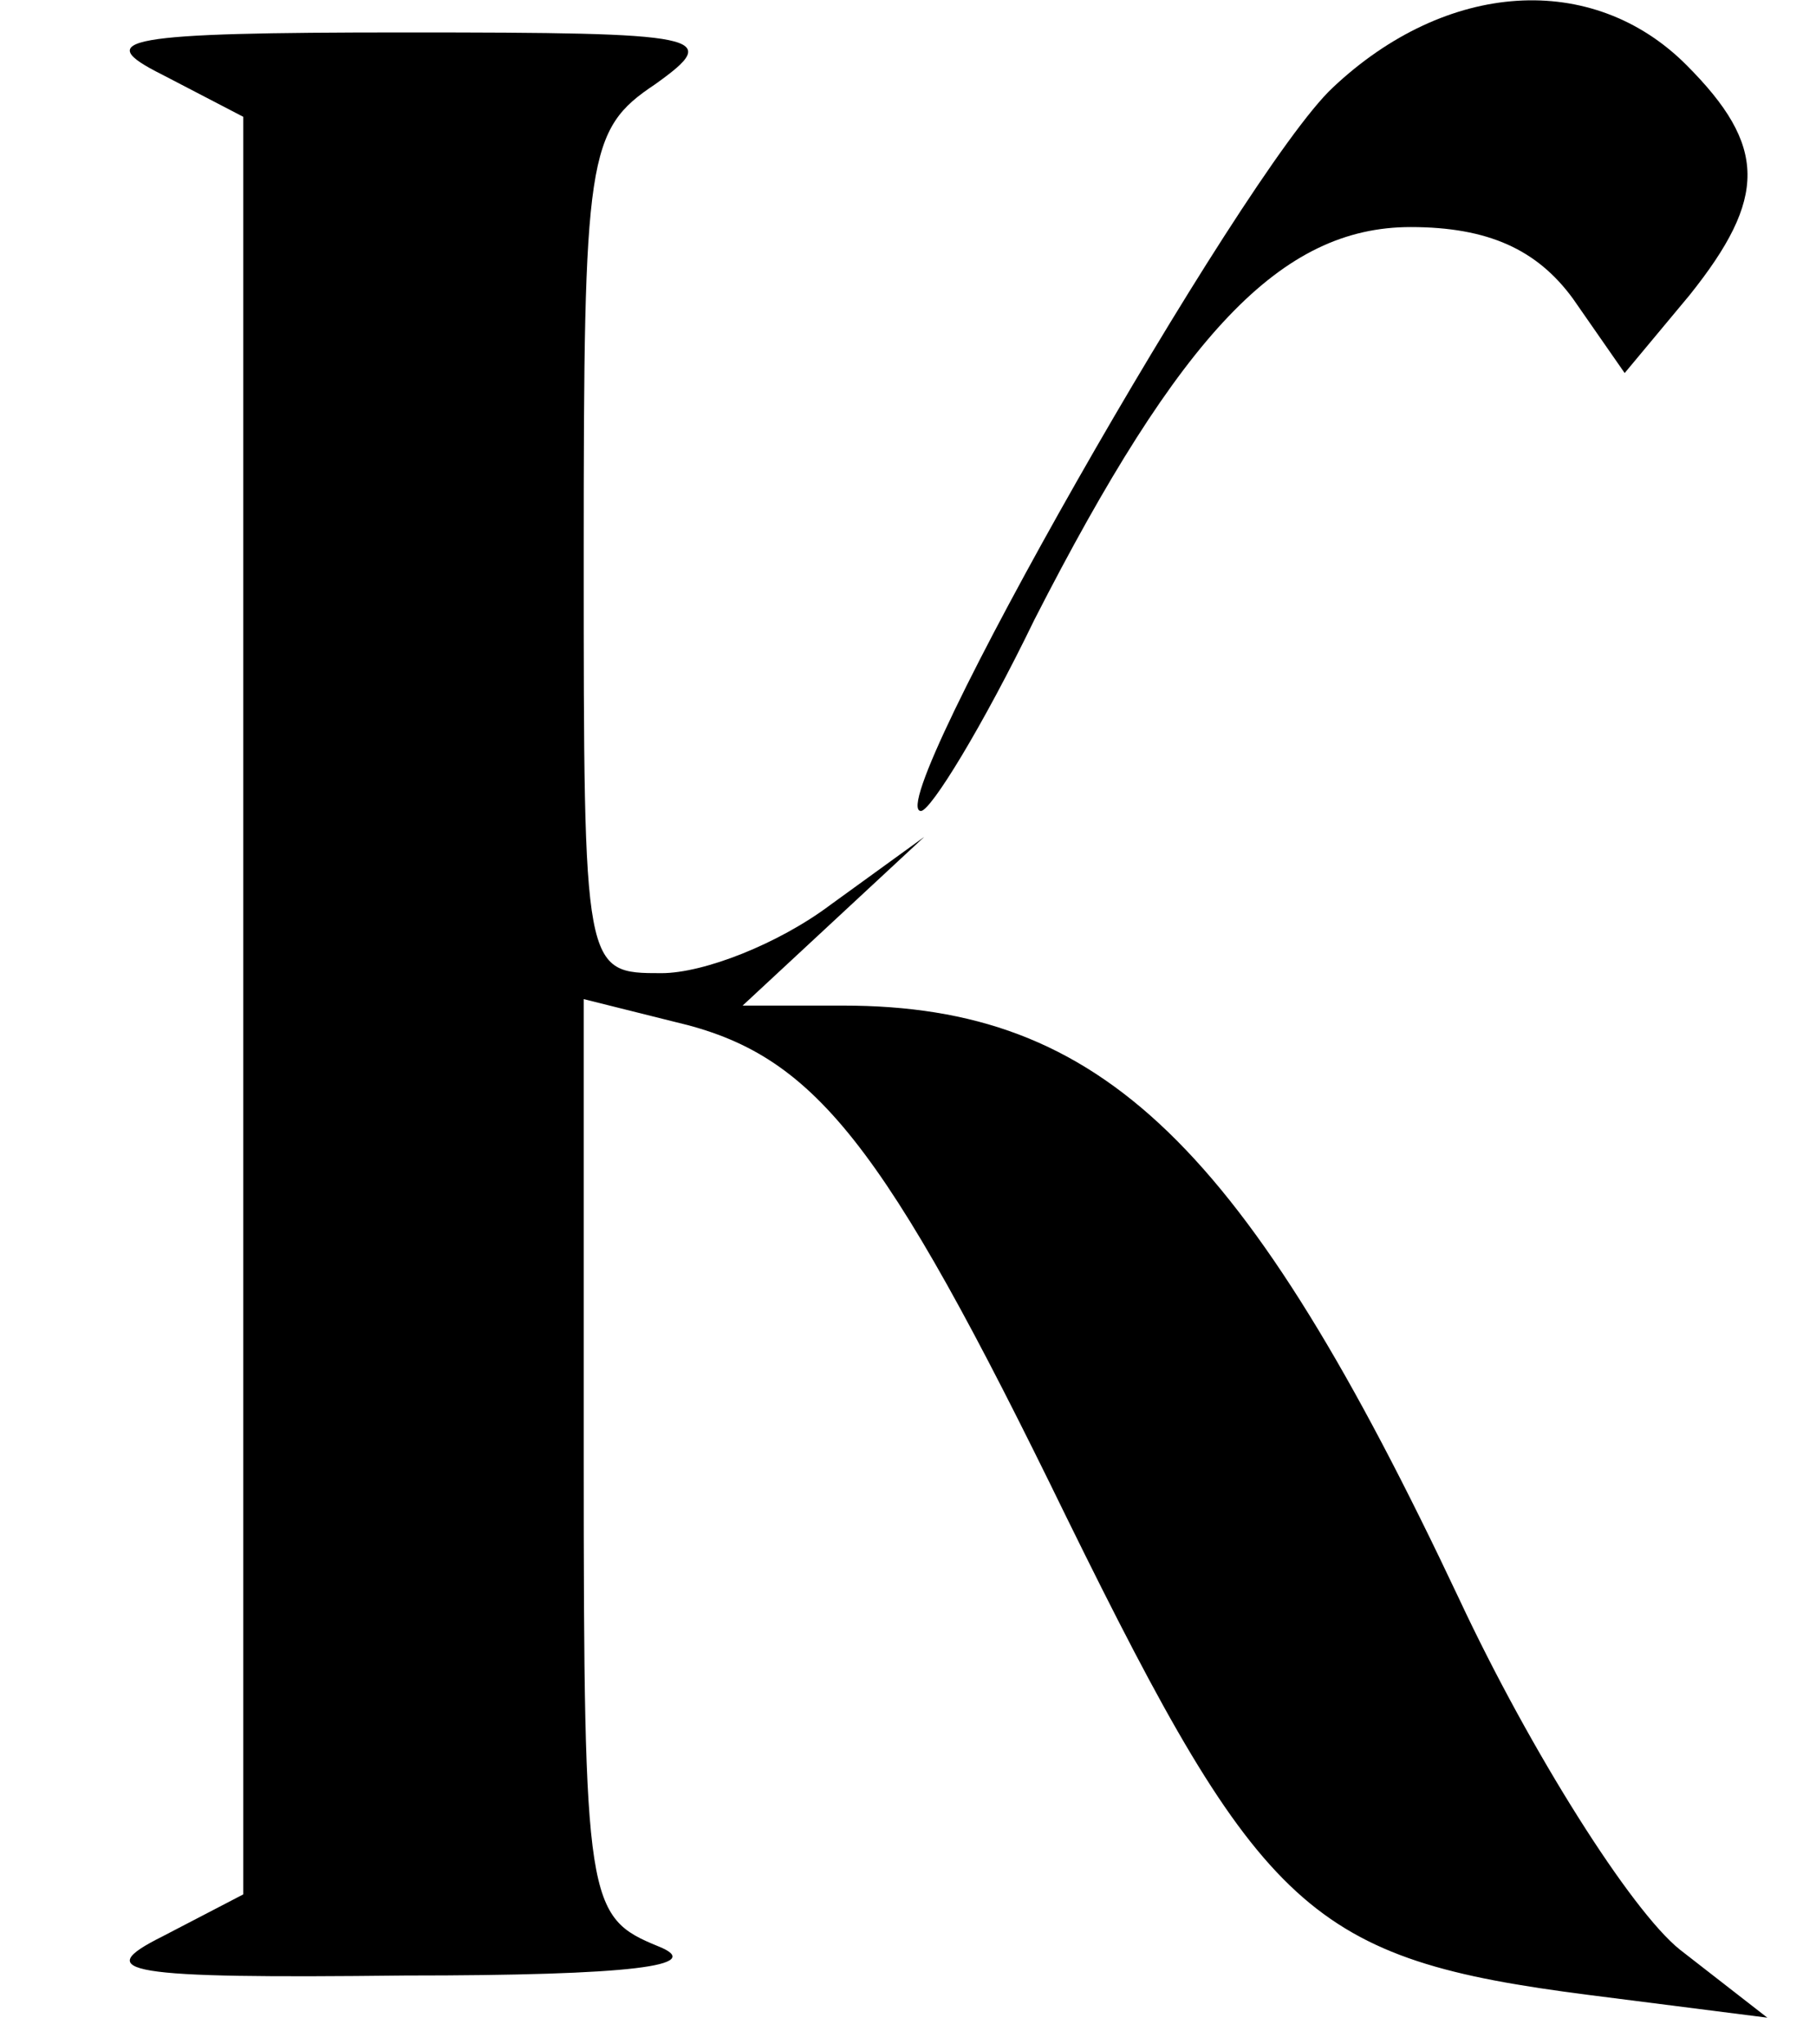
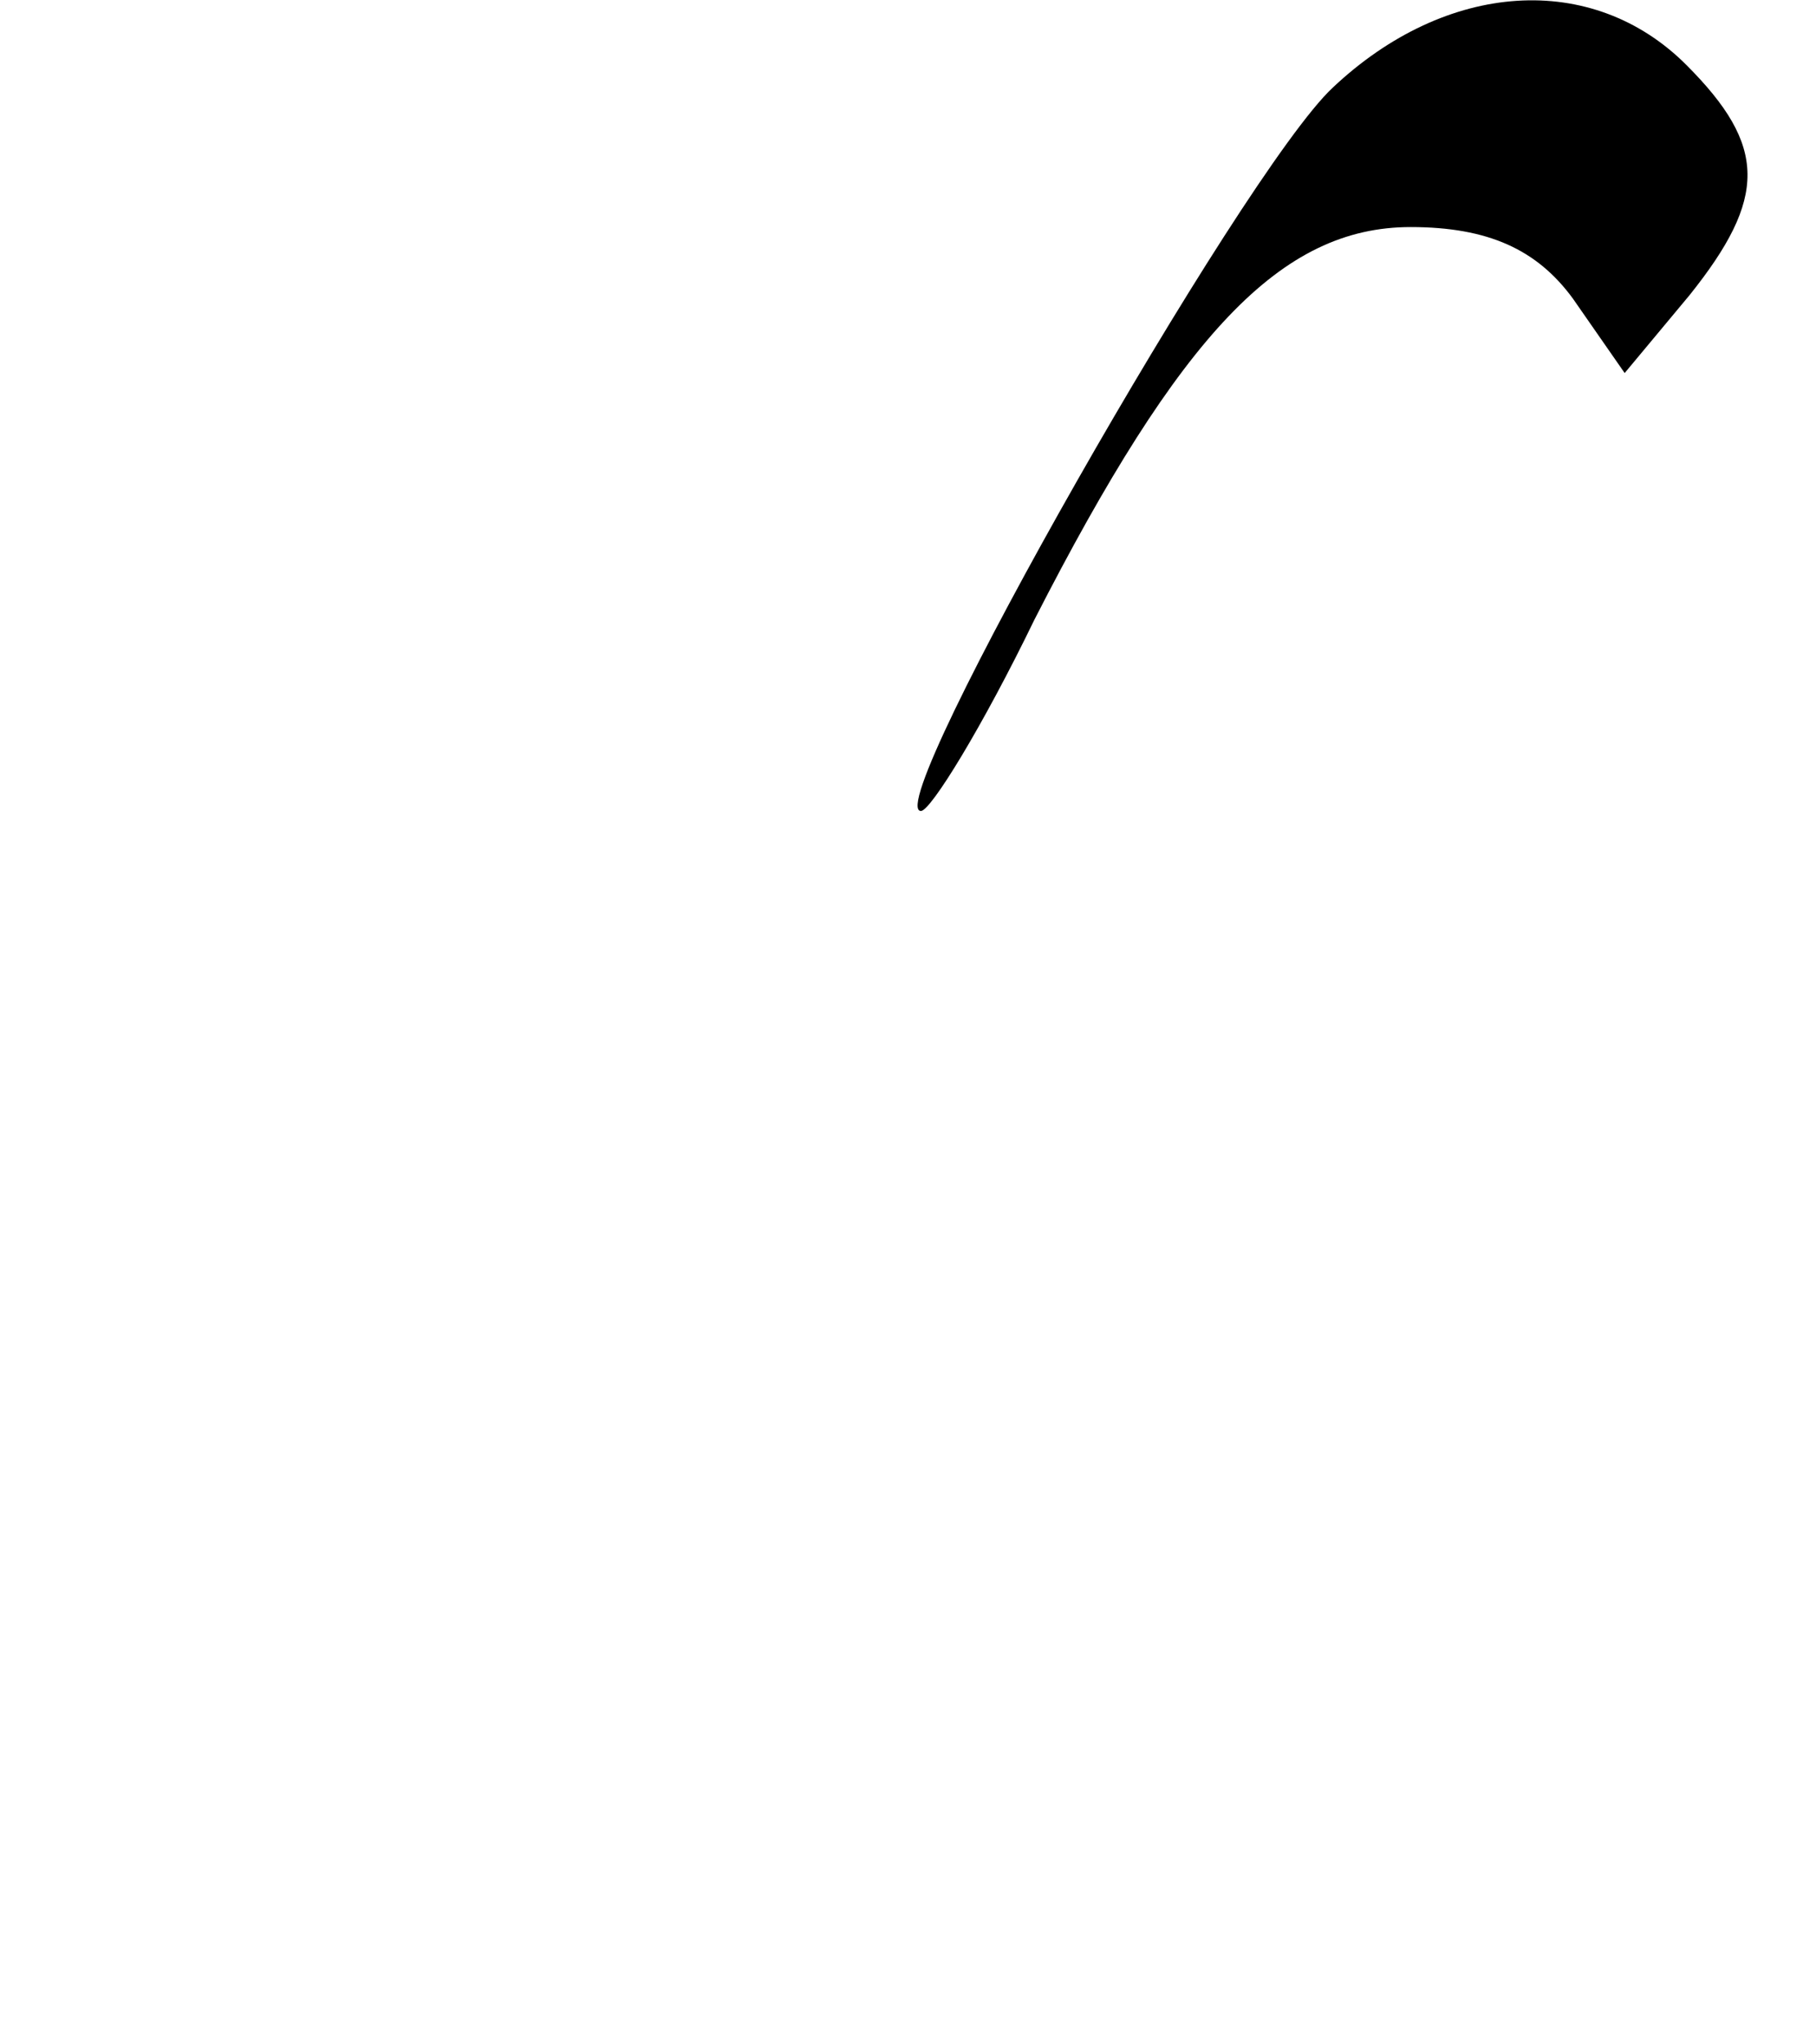
<svg xmlns="http://www.w3.org/2000/svg" version="1.0" width="56pt" height="63pt" viewBox="0 0 56 63" preserveAspectRatio="xMidYMid meet">
  <style>
    @media (preferse-color-scheme: dark) {
        path {
            fill: white;
        }
    }
</style>
  <g transform="translate(0,63) scale(0.1,-0.1)" fill="#000000" stroke="none">
    <path d="M411 603 c-28 -26 -140 -223 -127 -223 3 0 19 26 35 59 45 88 76 121 116 121 24 0 39 -7 50 -22 l16 -23 20 24 c24 30 24 46 -1 71 -29 29 -74 26 -109 -7z" />
-     <path d="M50 607 l25 -13 0 -274 0 -274 -25 -13 c-22 -11 -12 -13 75 -12 70 0 93 3 78 9 -22 9 -23 13 -23 151 l0 141 28 -7 c43 -10 64 -36 121 -153 60 -122 75 -136 161 -147 l55 -7 -27 21 c-15 12 -46 61 -68 108 -66 140 -110 183 -190 183 l-31 0 28 26 28 26 -29 -21 c-16 -12 -39 -21 -52 -21 -24 0 -24 0 -24 129 0 123 1 131 22 145 21 15 16 16 -77 16 -87 0 -97 -2 -75 -13z" />
  </g>
</svg>